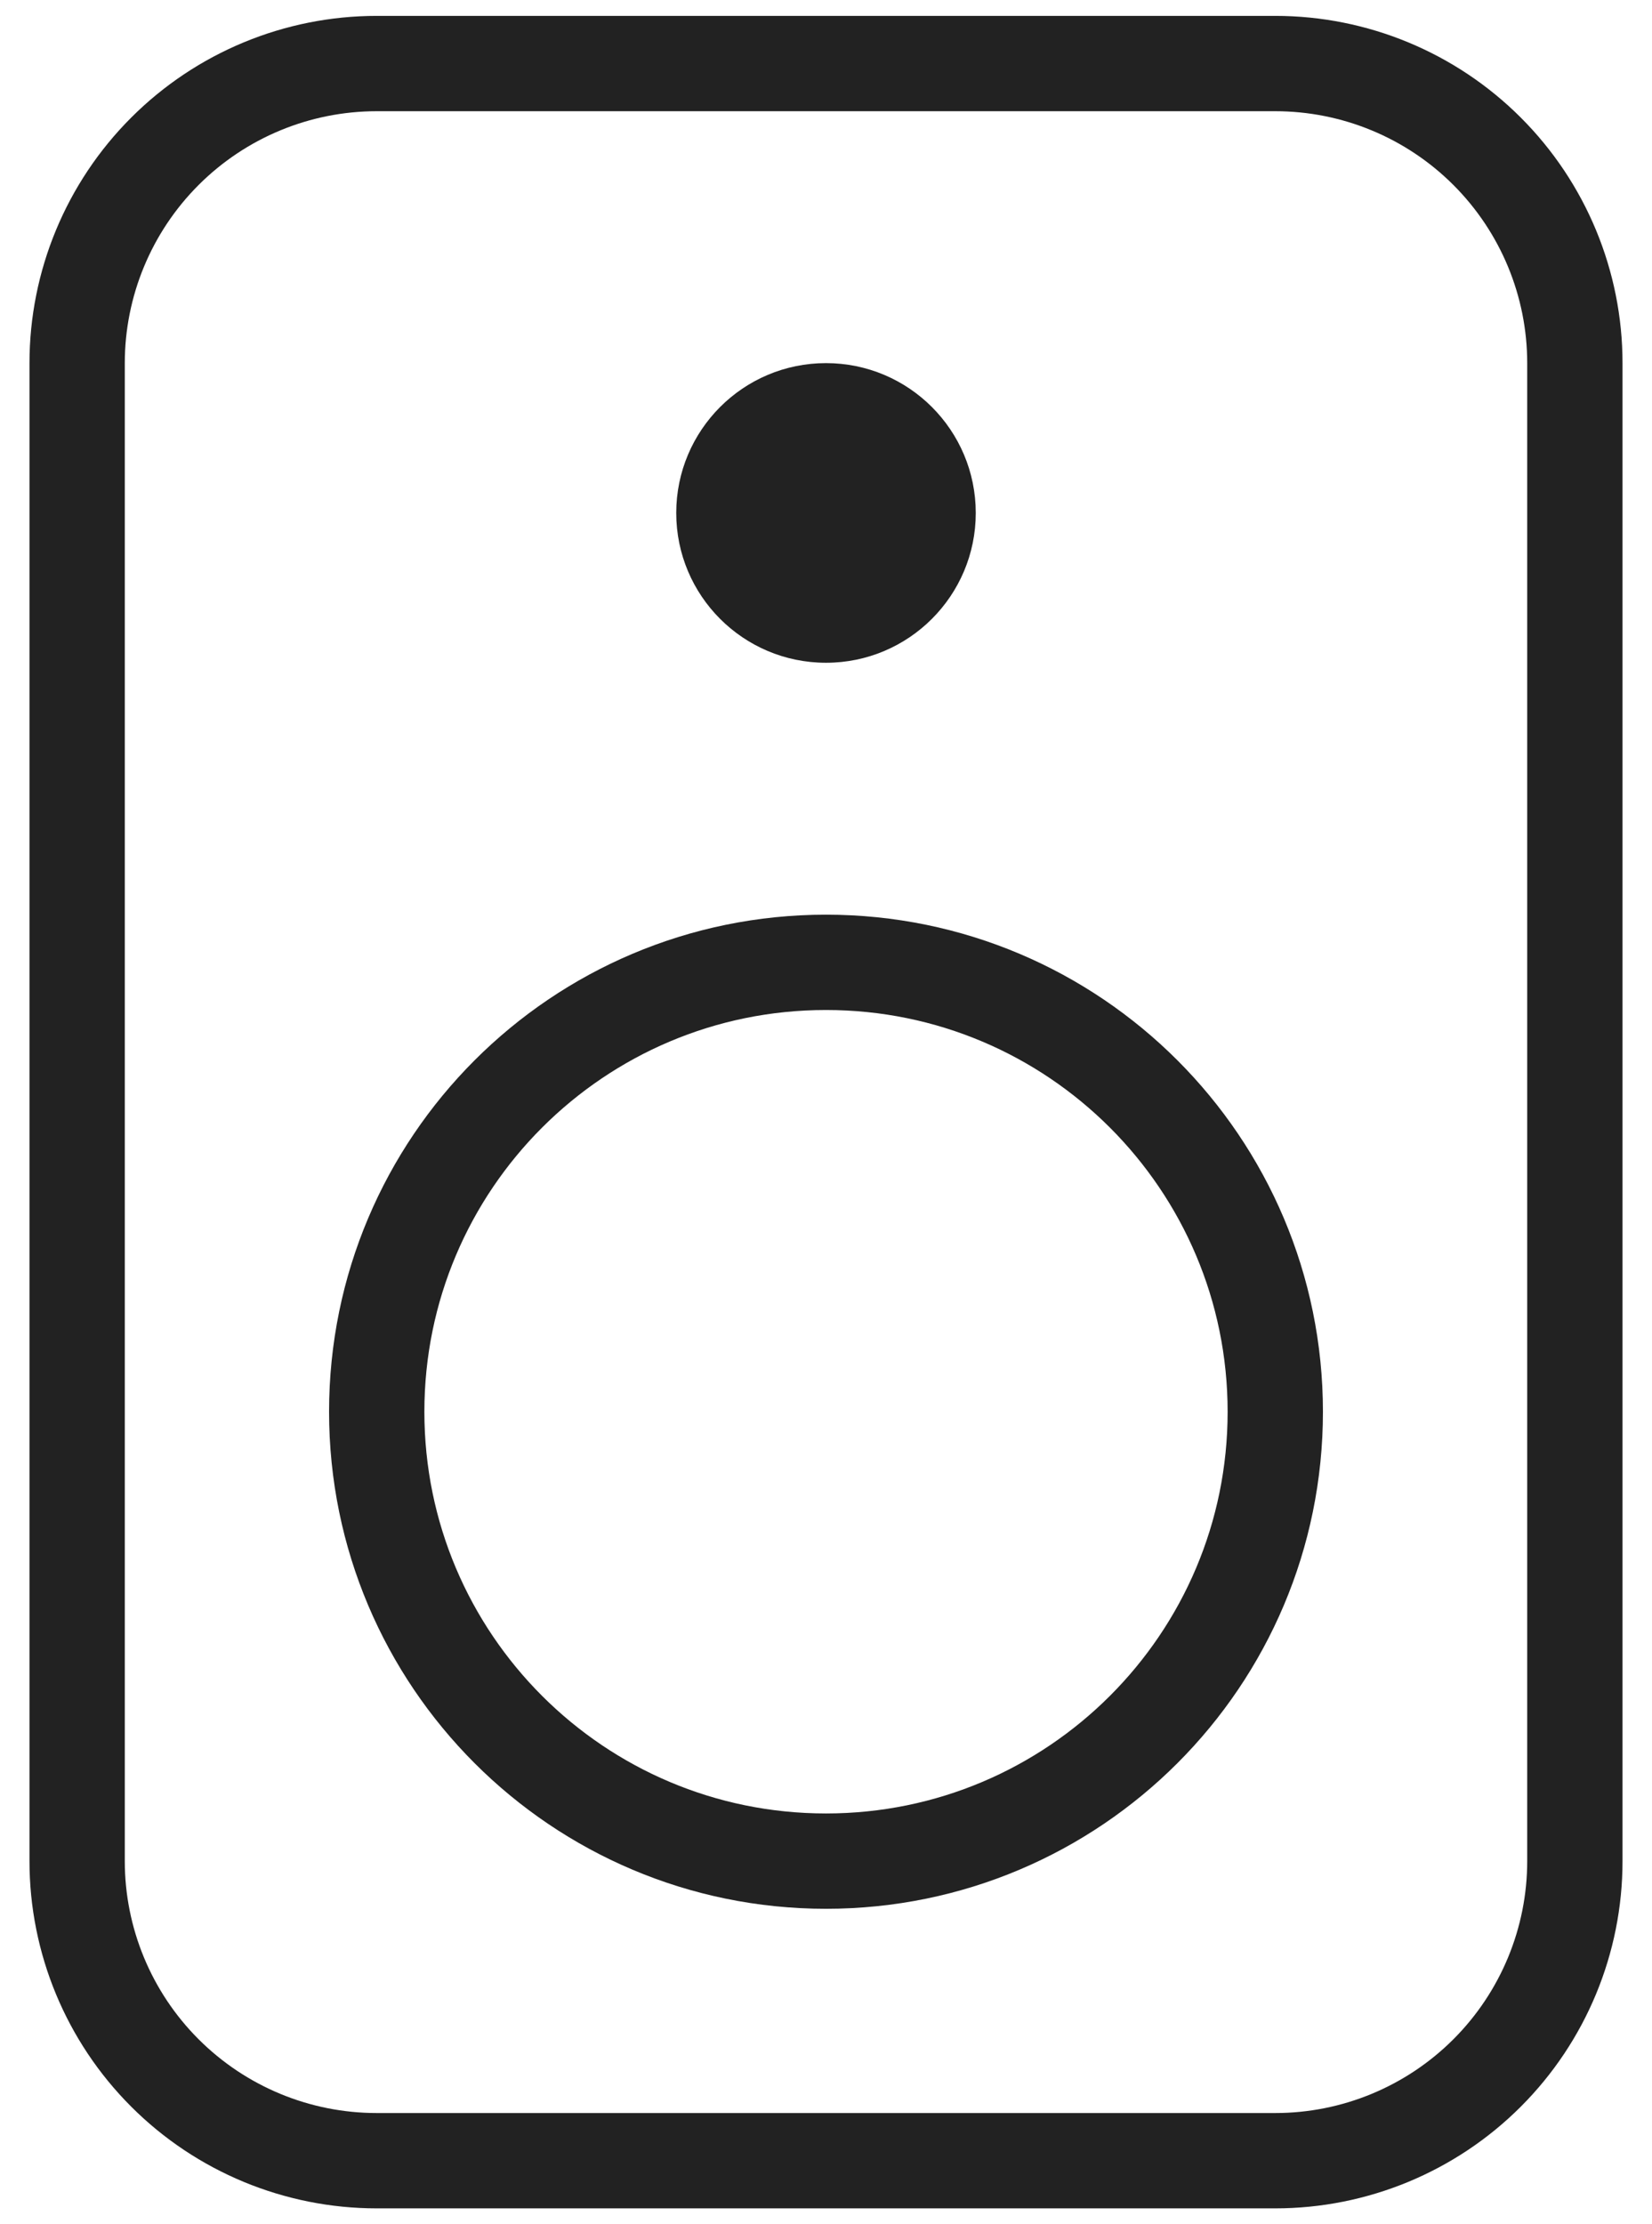
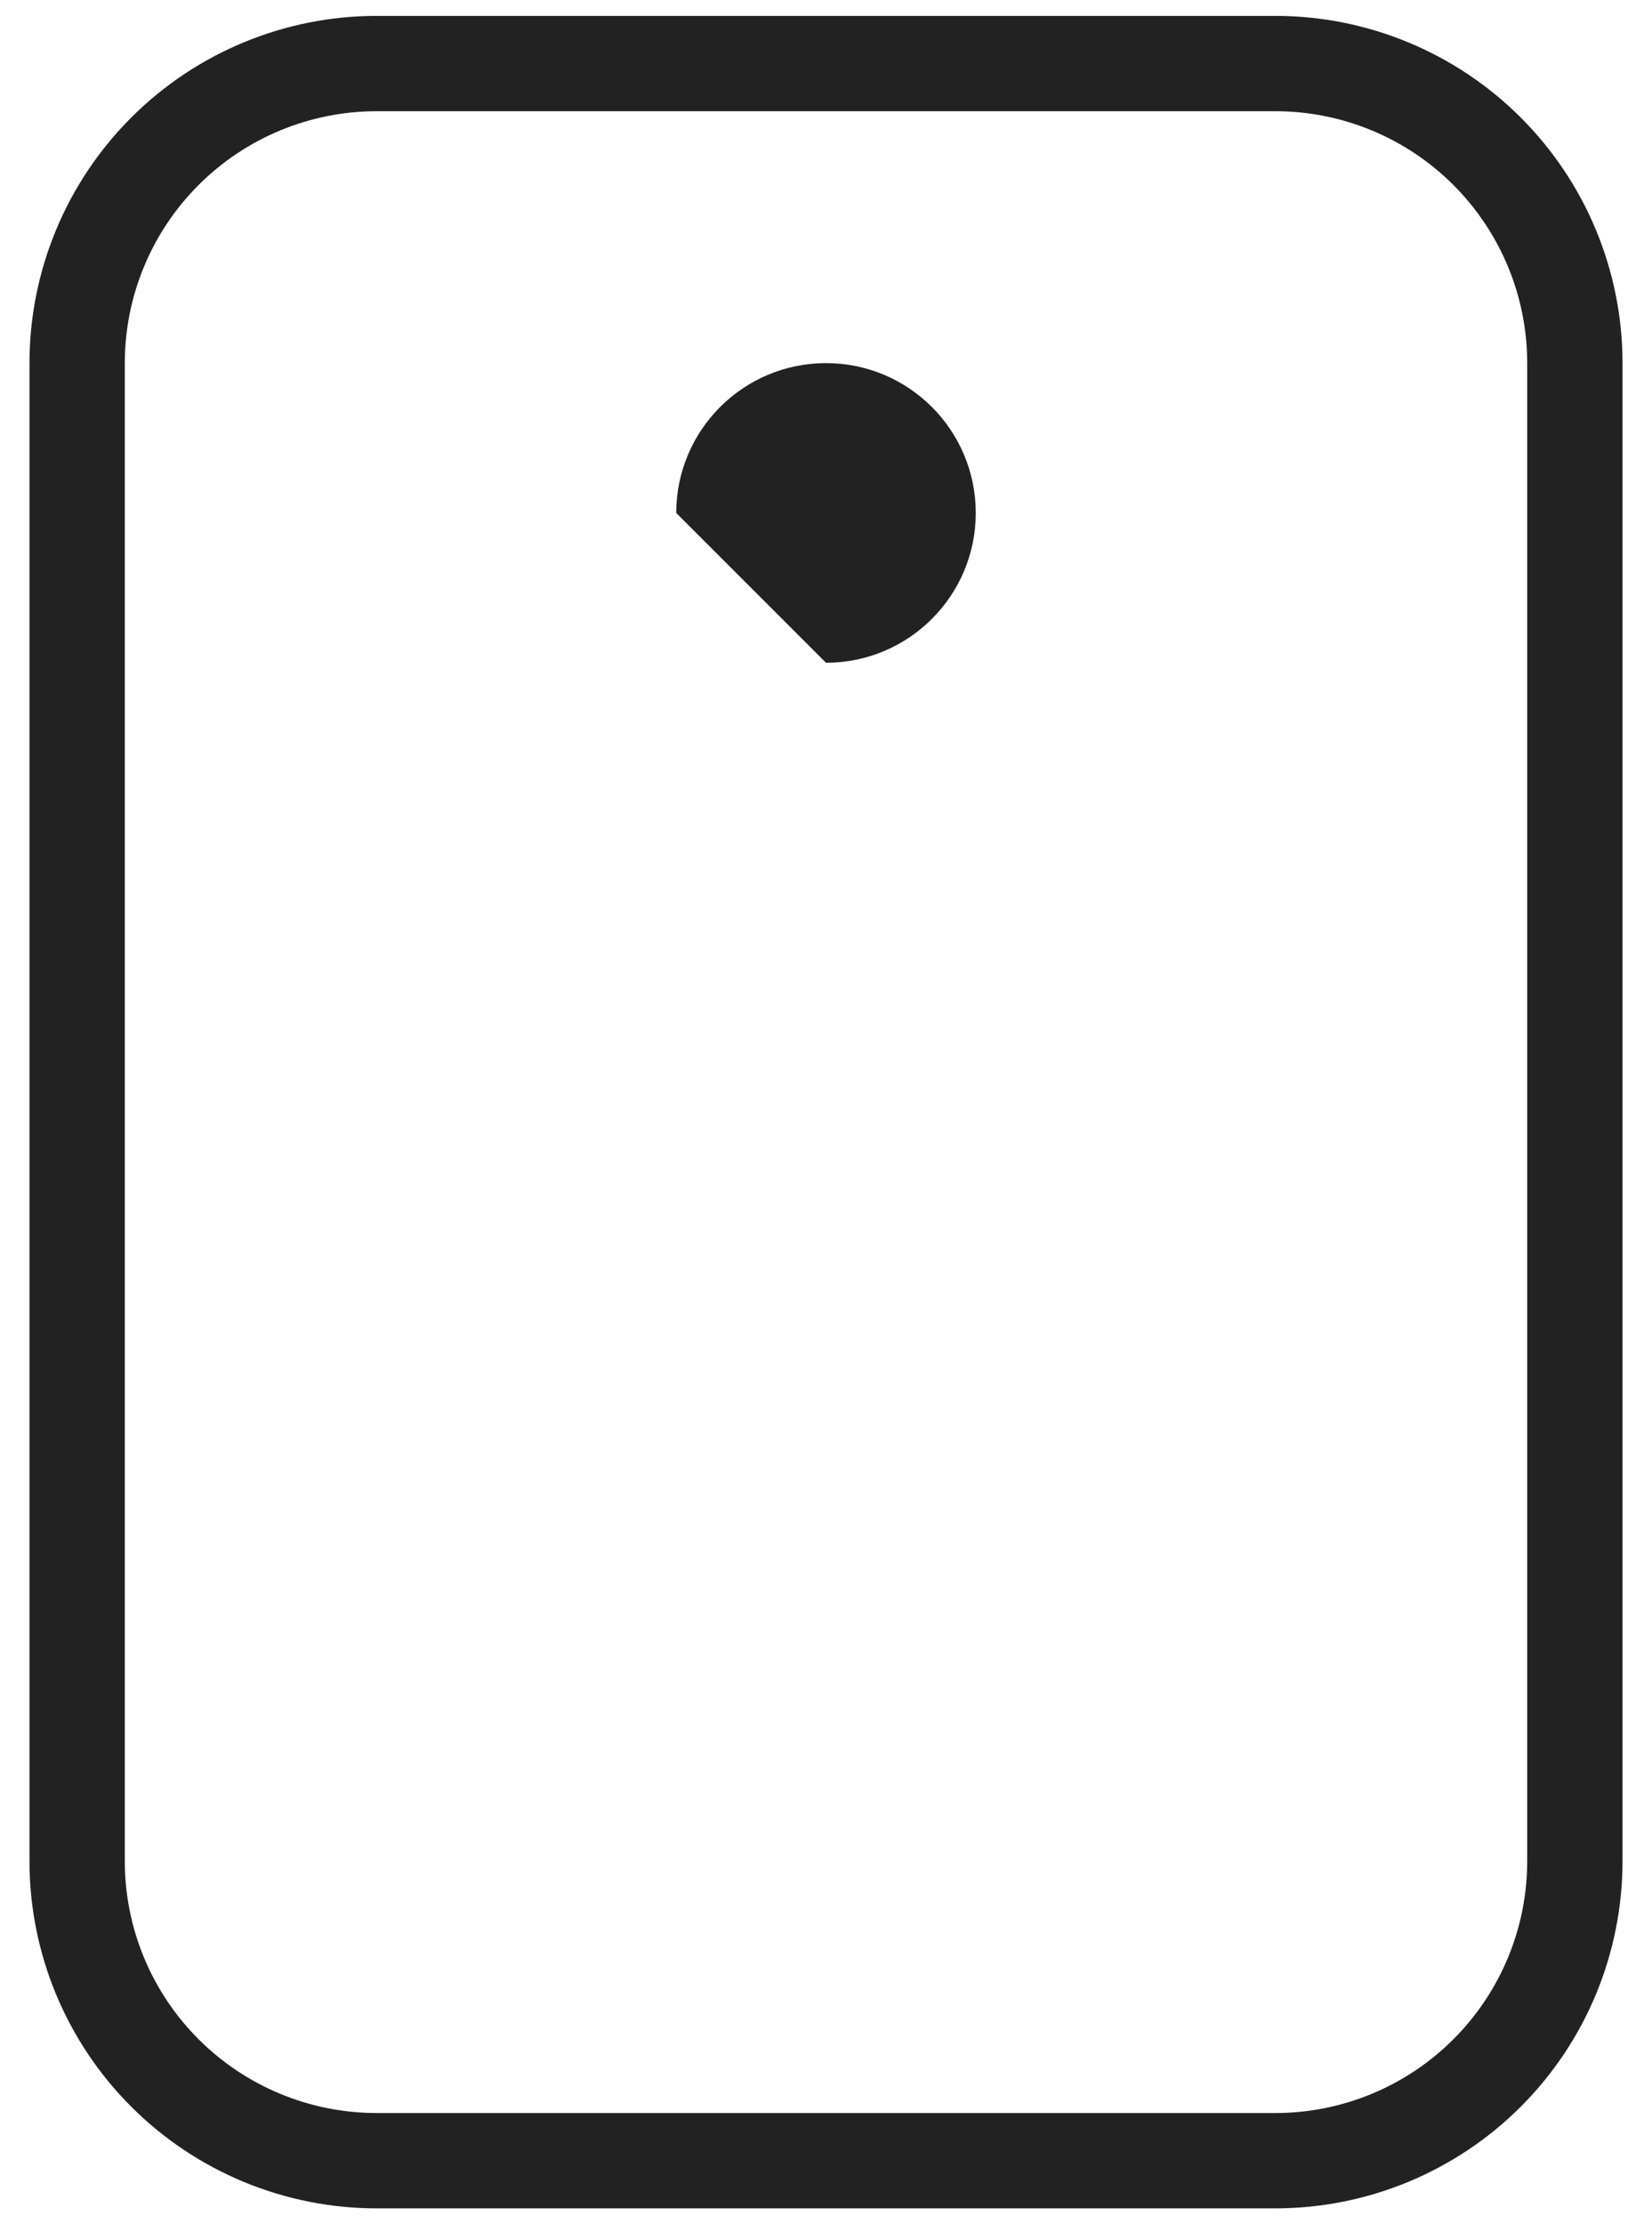
<svg xmlns="http://www.w3.org/2000/svg" width="26" height="35" viewBox="0 0 26 35" fill="none">
  <path fill-rule="evenodd" clip-rule="evenodd" d="M5.929 1H20.071C21.322 1 22.521 1.497 23.405 2.381C24.289 3.265 24.786 4.464 24.786 5.714V29.286C24.786 30.536 24.289 31.735 23.405 32.619C22.521 33.503 21.322 34 20.071 34H5.929C4.678 34 3.479 33.503 2.595 32.619C1.711 31.735 1.214 30.536 1.214 29.286V5.714C1.214 4.464 1.711 3.265 2.595 2.381C3.479 1.497 4.678 1 5.929 1Z" stroke="#222222" stroke-width="1.5" stroke-linecap="round" stroke-linejoin="round" />
-   <path d="M13 29.286C16.905 29.286 20.071 26.12 20.071 22.215C20.071 18.309 16.905 15.143 13 15.143C9.095 15.143 5.929 18.309 5.929 22.215C5.929 26.12 9.095 29.286 13 29.286Z" stroke="#222222" stroke-width="1.5" stroke-linecap="round" stroke-linejoin="round" />
-   <path d="M13 10.429C14.302 10.429 15.357 9.373 15.357 8.072C15.357 6.77 14.302 5.714 13 5.714C11.698 5.714 10.643 6.77 10.643 8.072C10.643 9.373 11.698 10.429 13 10.429Z" fill="#222222" />
+   <path d="M13 10.429C14.302 10.429 15.357 9.373 15.357 8.072C15.357 6.77 14.302 5.714 13 5.714C11.698 5.714 10.643 6.77 10.643 8.072Z" fill="#222222" />
</svg>